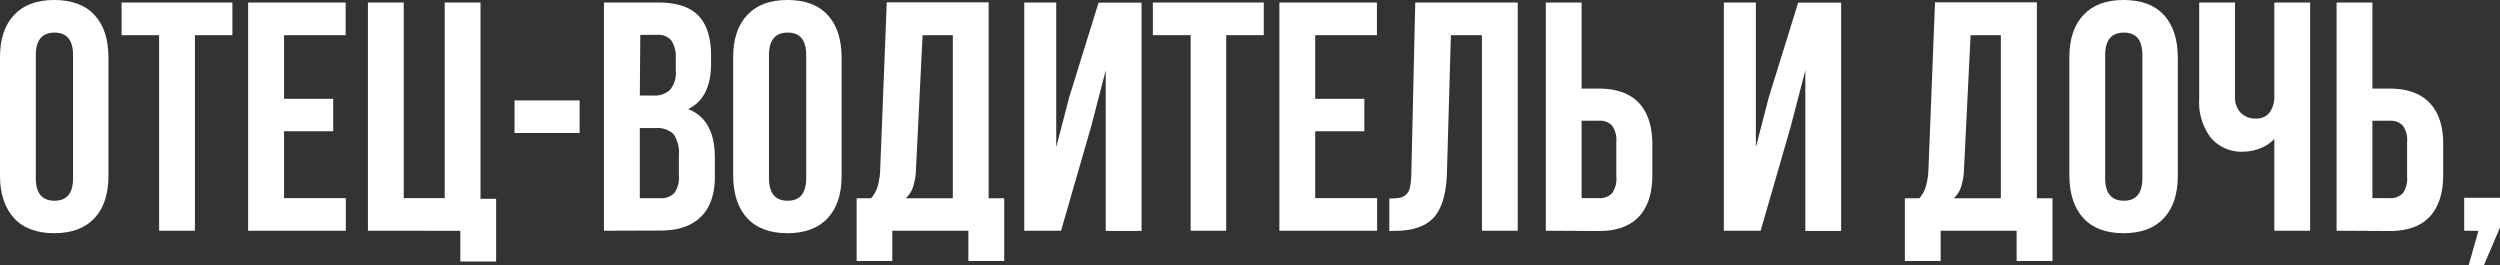
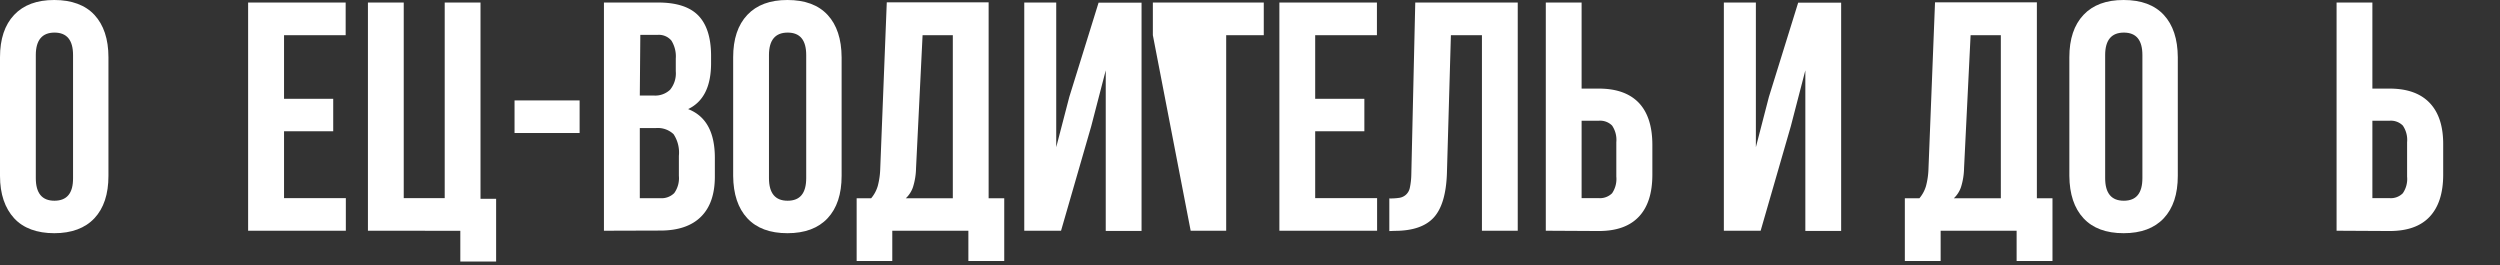
<svg xmlns="http://www.w3.org/2000/svg" id="Layer_1" data-name="Layer 1" viewBox="0 0 435.68 46.18">
  <rect x="0" y="0" width="435.68" height="46.18" fill="#333333" stroke="none" />
  <defs>
    <style>.cls-1{fill:#fff;}</style>
  </defs>
  <path class="cls-1" d="M35.5,579V558.33q0-4.77,2.46-7.38t7-2.6c3,0,5.4.87,7,2.6s2.44,4.2,2.44,7.38V579q0,4.77-2.44,7.38c-1.63,1.74-4,2.61-7,2.61s-5.41-.87-7-2.61S35.5,582.2,35.5,579Zm6.24.39q0,3.95,3.26,3.94t3.23-3.94V557.94c0-2.6-1.08-3.91-3.23-3.91s-3.26,1.31-3.26,3.91Z" transform="translate(-35.5 -548.35)" />
-   <path class="cls-1" d="M56.69,554.48v-5.69H76v5.69H69.47v34.08H63.23V554.48Z" transform="translate(-35.5 -548.35)" />
  <path class="cls-1" d="M78.74,588.56V548.79h17v5.69H85v11.09h8.57v5.66H85v11.65H95.77v5.68Z" transform="translate(-35.5 -548.35)" />
  <path class="cls-1" d="M99.62,588.56V548.79h6.24v34.09H113V548.79h6.24V583h2.72v10.93h-6.24v-5.36Z" transform="translate(-35.5 -548.35)" />
  <path class="cls-1" d="M125.17,571.53v-5.68h11.34v5.68Z" transform="translate(-35.5 -548.35)" />
  <path class="cls-1" d="M140.75,588.56V548.79h9.43q4.8,0,7,2.25t2.24,6.9v1.42q0,6.1-4,8c3.1,1.21,4.66,4,4.66,8.52v3.24q0,4.61-2.42,7c-1.61,1.61-4,2.41-7.07,2.41ZM147,565h2.45a3.79,3.79,0,0,0,2.82-1,4.5,4.5,0,0,0,1-3.23v-2.22a5.19,5.19,0,0,0-.76-3.12,2.84,2.84,0,0,0-2.42-1h-3Zm0,17.89h3.58A3.14,3.14,0,0,0,153,582a4.46,4.46,0,0,0,.81-3V575.5a5.78,5.78,0,0,0-.93-3.77,4,4,0,0,0-3.1-1.06H147Z" transform="translate(-35.5 -548.35)" />
  <path class="cls-1" d="M163.27,579V558.33q0-4.77,2.46-7.38t7-2.6q4.59,0,7,2.6t2.44,7.38V579q0,4.77-2.44,7.38t-7,2.61q-4.58,0-7-2.61T163.27,579Zm6.24.39q0,3.95,3.26,3.94c2.16,0,3.23-1.31,3.23-3.94V557.94c0-2.6-1.07-3.91-3.23-3.91s-3.26,1.31-3.26,3.91Z" transform="translate(-35.5 -548.35)" />
  <path class="cls-1" d="M184.79,593.83V582.9h2.53a5.86,5.86,0,0,0,1.15-2.14,13.18,13.18,0,0,0,.43-3l1.14-29h17.75V582.9h2.72v10.93h-6.25v-5.27H191v5.27Zm8.57-10.93h8.19V554.48h-5.27l-1.14,23.17a11.69,11.69,0,0,1-.54,3.33A4.8,4.8,0,0,1,193.36,582.9Z" transform="translate(-35.5 -548.35)" />
  <path class="cls-1" d="M214,588.56V548.79h5.57V574l2.28-8.76,5.1-16.42h7.49v39.77H228.2V560.61l-2.53,9.74-5.26,18.21Z" transform="translate(-35.5 -548.35)" />
-   <path class="cls-1" d="M236.41,554.48v-5.69h19.33v5.69h-6.55v34.08H243V554.48Z" transform="translate(-35.5 -548.35)" />
+   <path class="cls-1" d="M236.41,554.48v-5.69h19.33v5.69h-6.55v34.08H243Z" transform="translate(-35.5 -548.35)" />
  <path class="cls-1" d="M258.46,588.56V548.79h17v5.69H264.7v11.09h8.57v5.66H264.7v11.65h10.79v5.68Z" transform="translate(-35.5 -548.35)" />
  <path class="cls-1" d="M277.62,588.62v-5.69a10.25,10.25,0,0,0,1.78-.11,2.22,2.22,0,0,0,1.12-.54,2.24,2.24,0,0,0,.68-1.23,12.06,12.06,0,0,0,.25-2.19l.69-30.07H300v39.77h-6.24V554.48h-5.41l-.69,24q-.17,5.44-2.29,7.77t-6.81,2.33Z" transform="translate(-35.5 -548.35)" />
  <path class="cls-1" d="M304.89,588.56V548.79h6.24v15h3q4.62,0,7,2.51c1.56,1.67,2.33,4.11,2.33,7.31v5.18c0,3.2-.77,5.64-2.34,7.31s-3.88,2.51-7,2.51Zm6.24-5.68h3a3,3,0,0,0,2.31-.85,4.43,4.43,0,0,0,.74-2.9v-6a4.45,4.45,0,0,0-.74-2.9,2.94,2.94,0,0,0-2.31-.84h-3Z" transform="translate(-35.5 -548.35)" />
  <path class="cls-1" d="M335.92,588.56V548.79h5.58V574l2.27-8.76,5.1-16.42h7.49v39.77h-6.24V560.61l-2.53,9.74-5.26,18.21Z" transform="translate(-35.5 -548.35)" />
  <path class="cls-1" d="M367.46,593.83V582.9H370a5.86,5.86,0,0,0,1.15-2.14,13.18,13.18,0,0,0,.43-3l1.14-29h17.75V582.9h2.72v10.93h-6.25v-5.27H373.7v5.27ZM376,582.9h8.19V554.48h-5.27l-1.14,23.17a11.69,11.69,0,0,1-.54,3.33A4.8,4.8,0,0,1,376,582.9Z" transform="translate(-35.5 -548.35)" />
  <path class="cls-1" d="M396.13,579V558.33q0-4.77,2.46-7.38t7-2.6q4.59,0,7,2.6t2.44,7.38V579q0,4.77-2.44,7.38t-7,2.61q-4.58,0-7-2.61T396.13,579Zm6.24.39q0,3.95,3.26,3.94c2.16,0,3.23-1.31,3.23-3.94V557.94c0-2.6-1.07-3.91-3.23-3.91s-3.26,1.31-3.26,3.91Z" transform="translate(-35.5 -548.35)" />
-   <path class="cls-1" d="M418.76,565.63V548.79H425V565.1a3.88,3.88,0,0,0,1,2.91,3.56,3.56,0,0,0,2.61,1,2.89,2.89,0,0,0,2.38-1,4.66,4.66,0,0,0,.86-3V548.79h6.24v39.77h-6.24v-16a6.45,6.45,0,0,1-2.48,1.64,7.94,7.94,0,0,1-2.87.58,7,7,0,0,1-5.75-2.47A10.15,10.15,0,0,1,418.76,565.63Z" transform="translate(-35.5 -548.35)" />
  <path class="cls-1" d="M442.7,588.56V548.79h6.24v15h3q4.62,0,7,2.51t2.34,7.31v5.18q0,4.8-2.34,7.31c-1.56,1.68-3.88,2.51-7,2.51Zm6.24-5.68h3a2.94,2.94,0,0,0,2.3-.85,4.37,4.37,0,0,0,.75-2.9v-6a4.39,4.39,0,0,0-.75-2.9,2.93,2.93,0,0,0-2.3-.84h-3Z" transform="translate(-35.5 -548.35)" />
-   <path class="cls-1" d="M464.94,588.56v-5.74h6.24V588l-2.81,6.58h-2.65l1.7-6Z" transform="translate(-35.5 -548.35)" />
</svg>